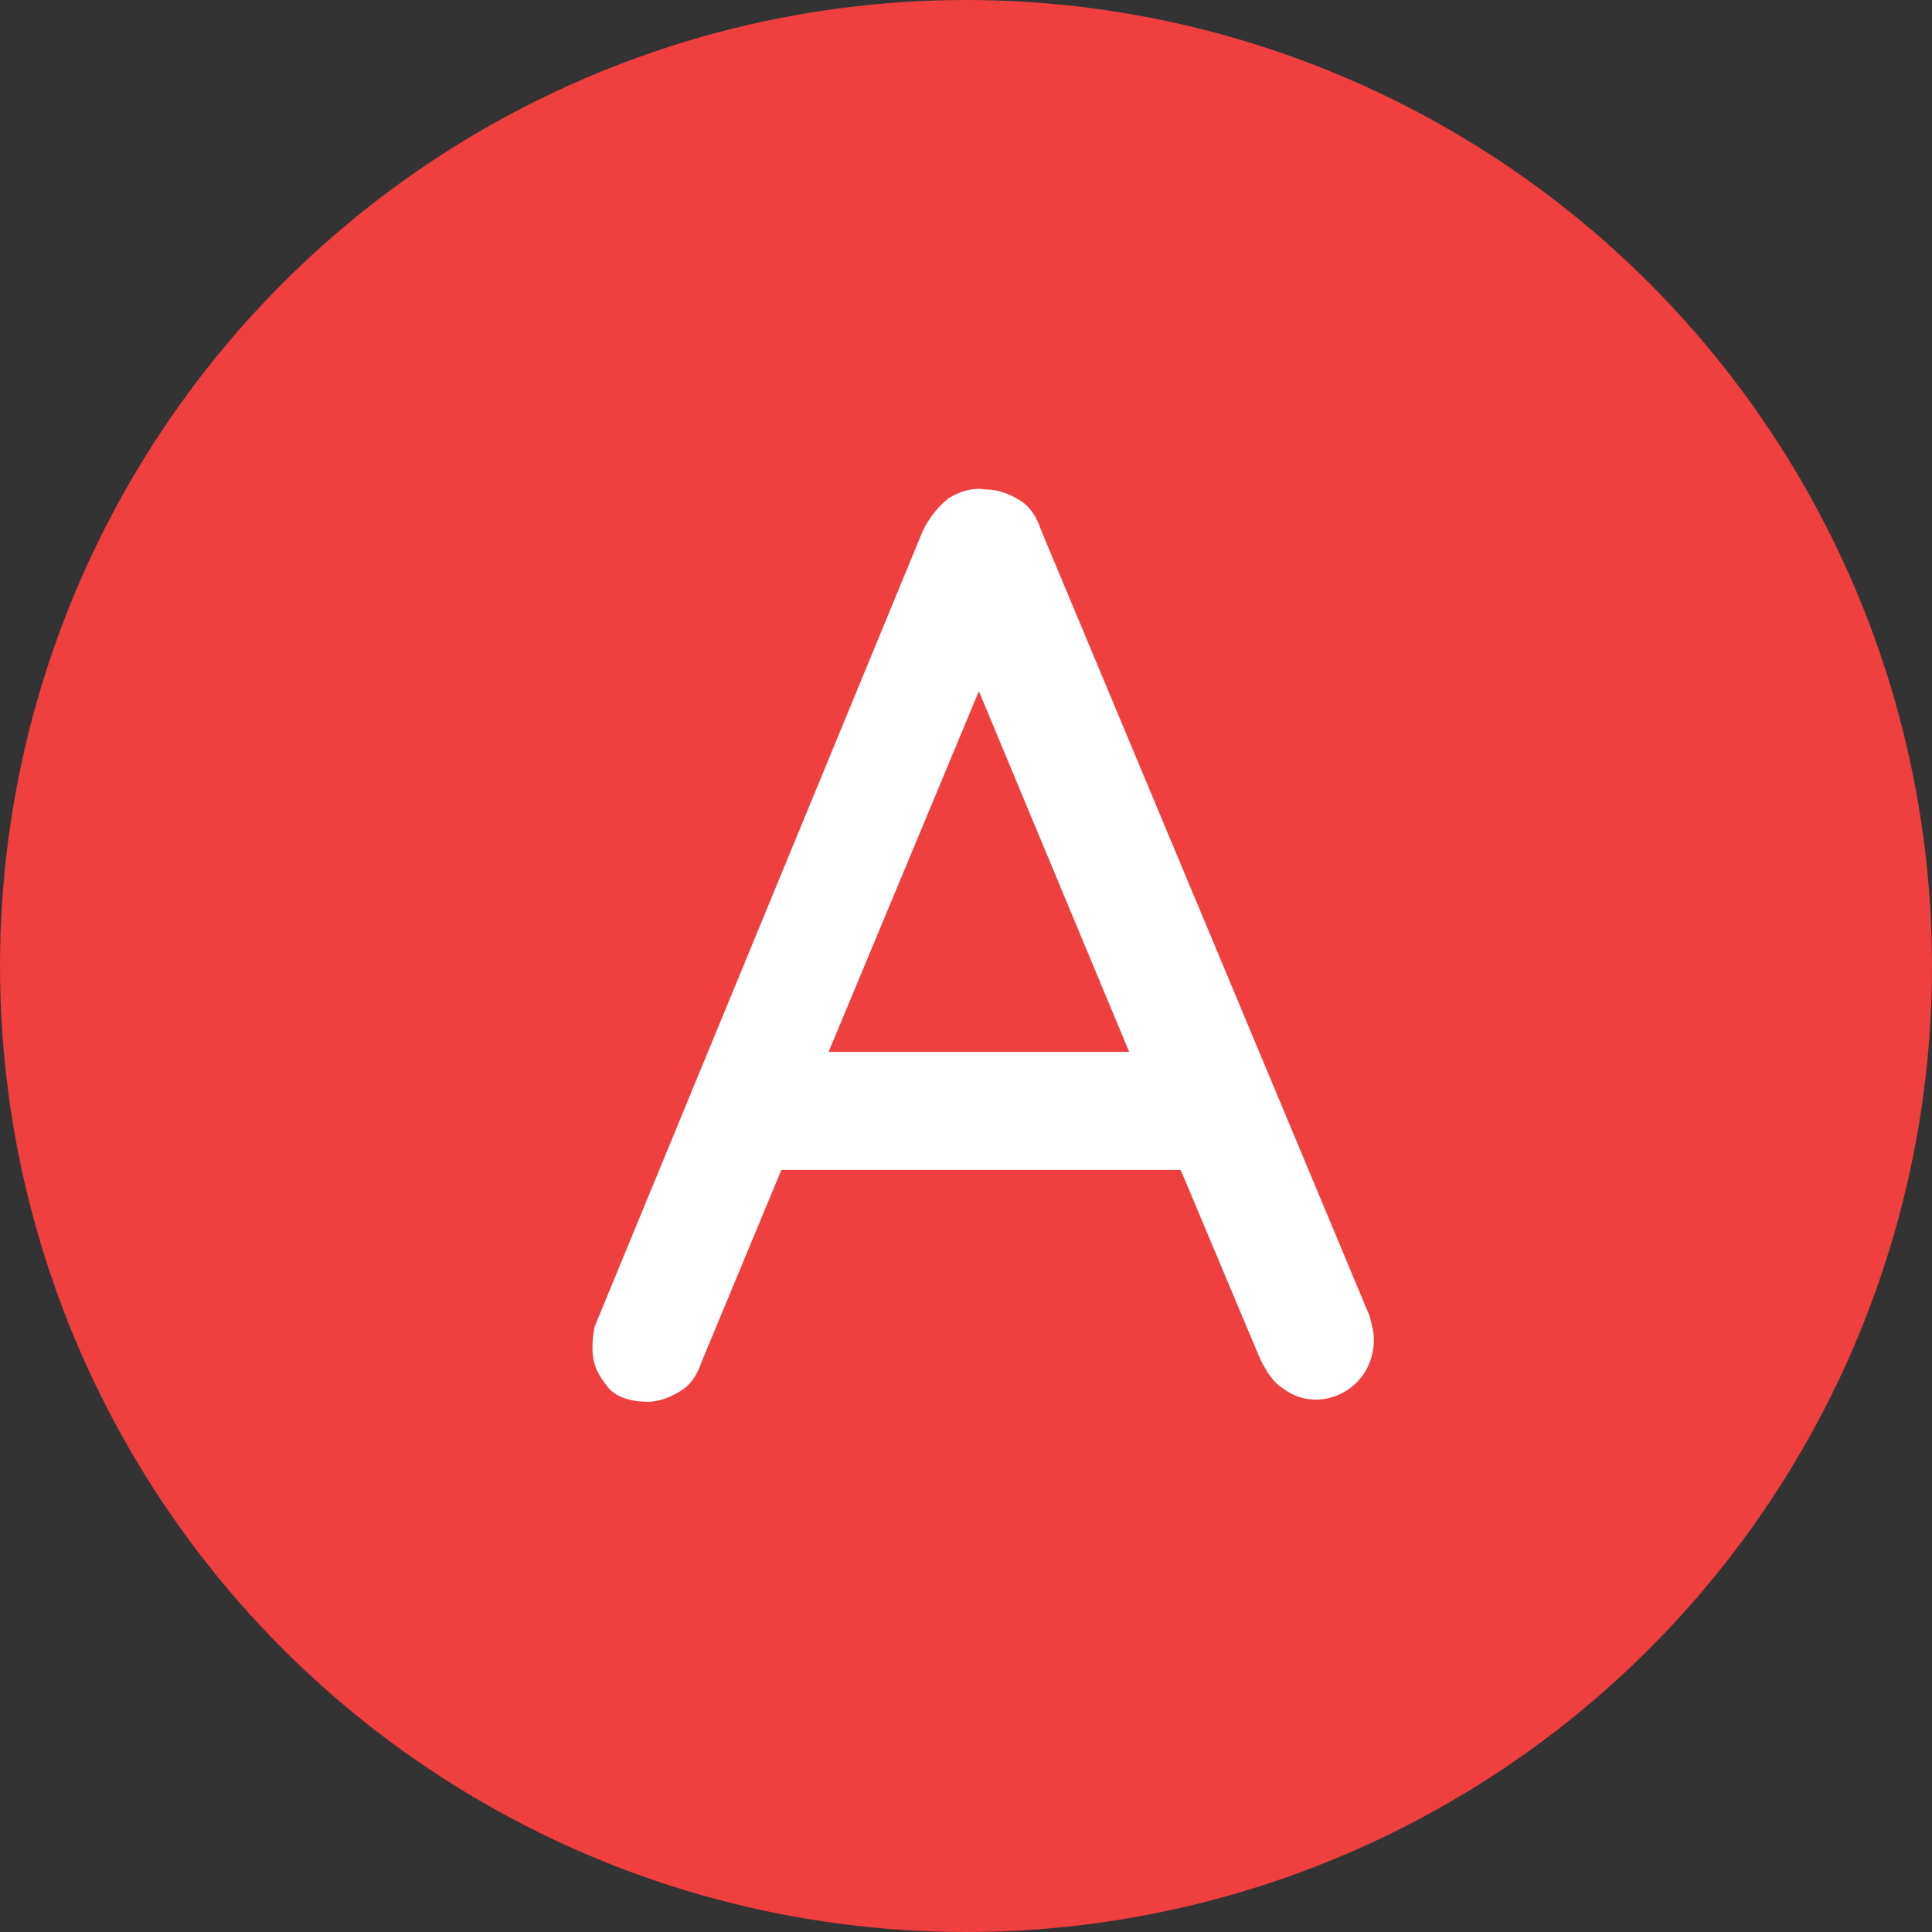
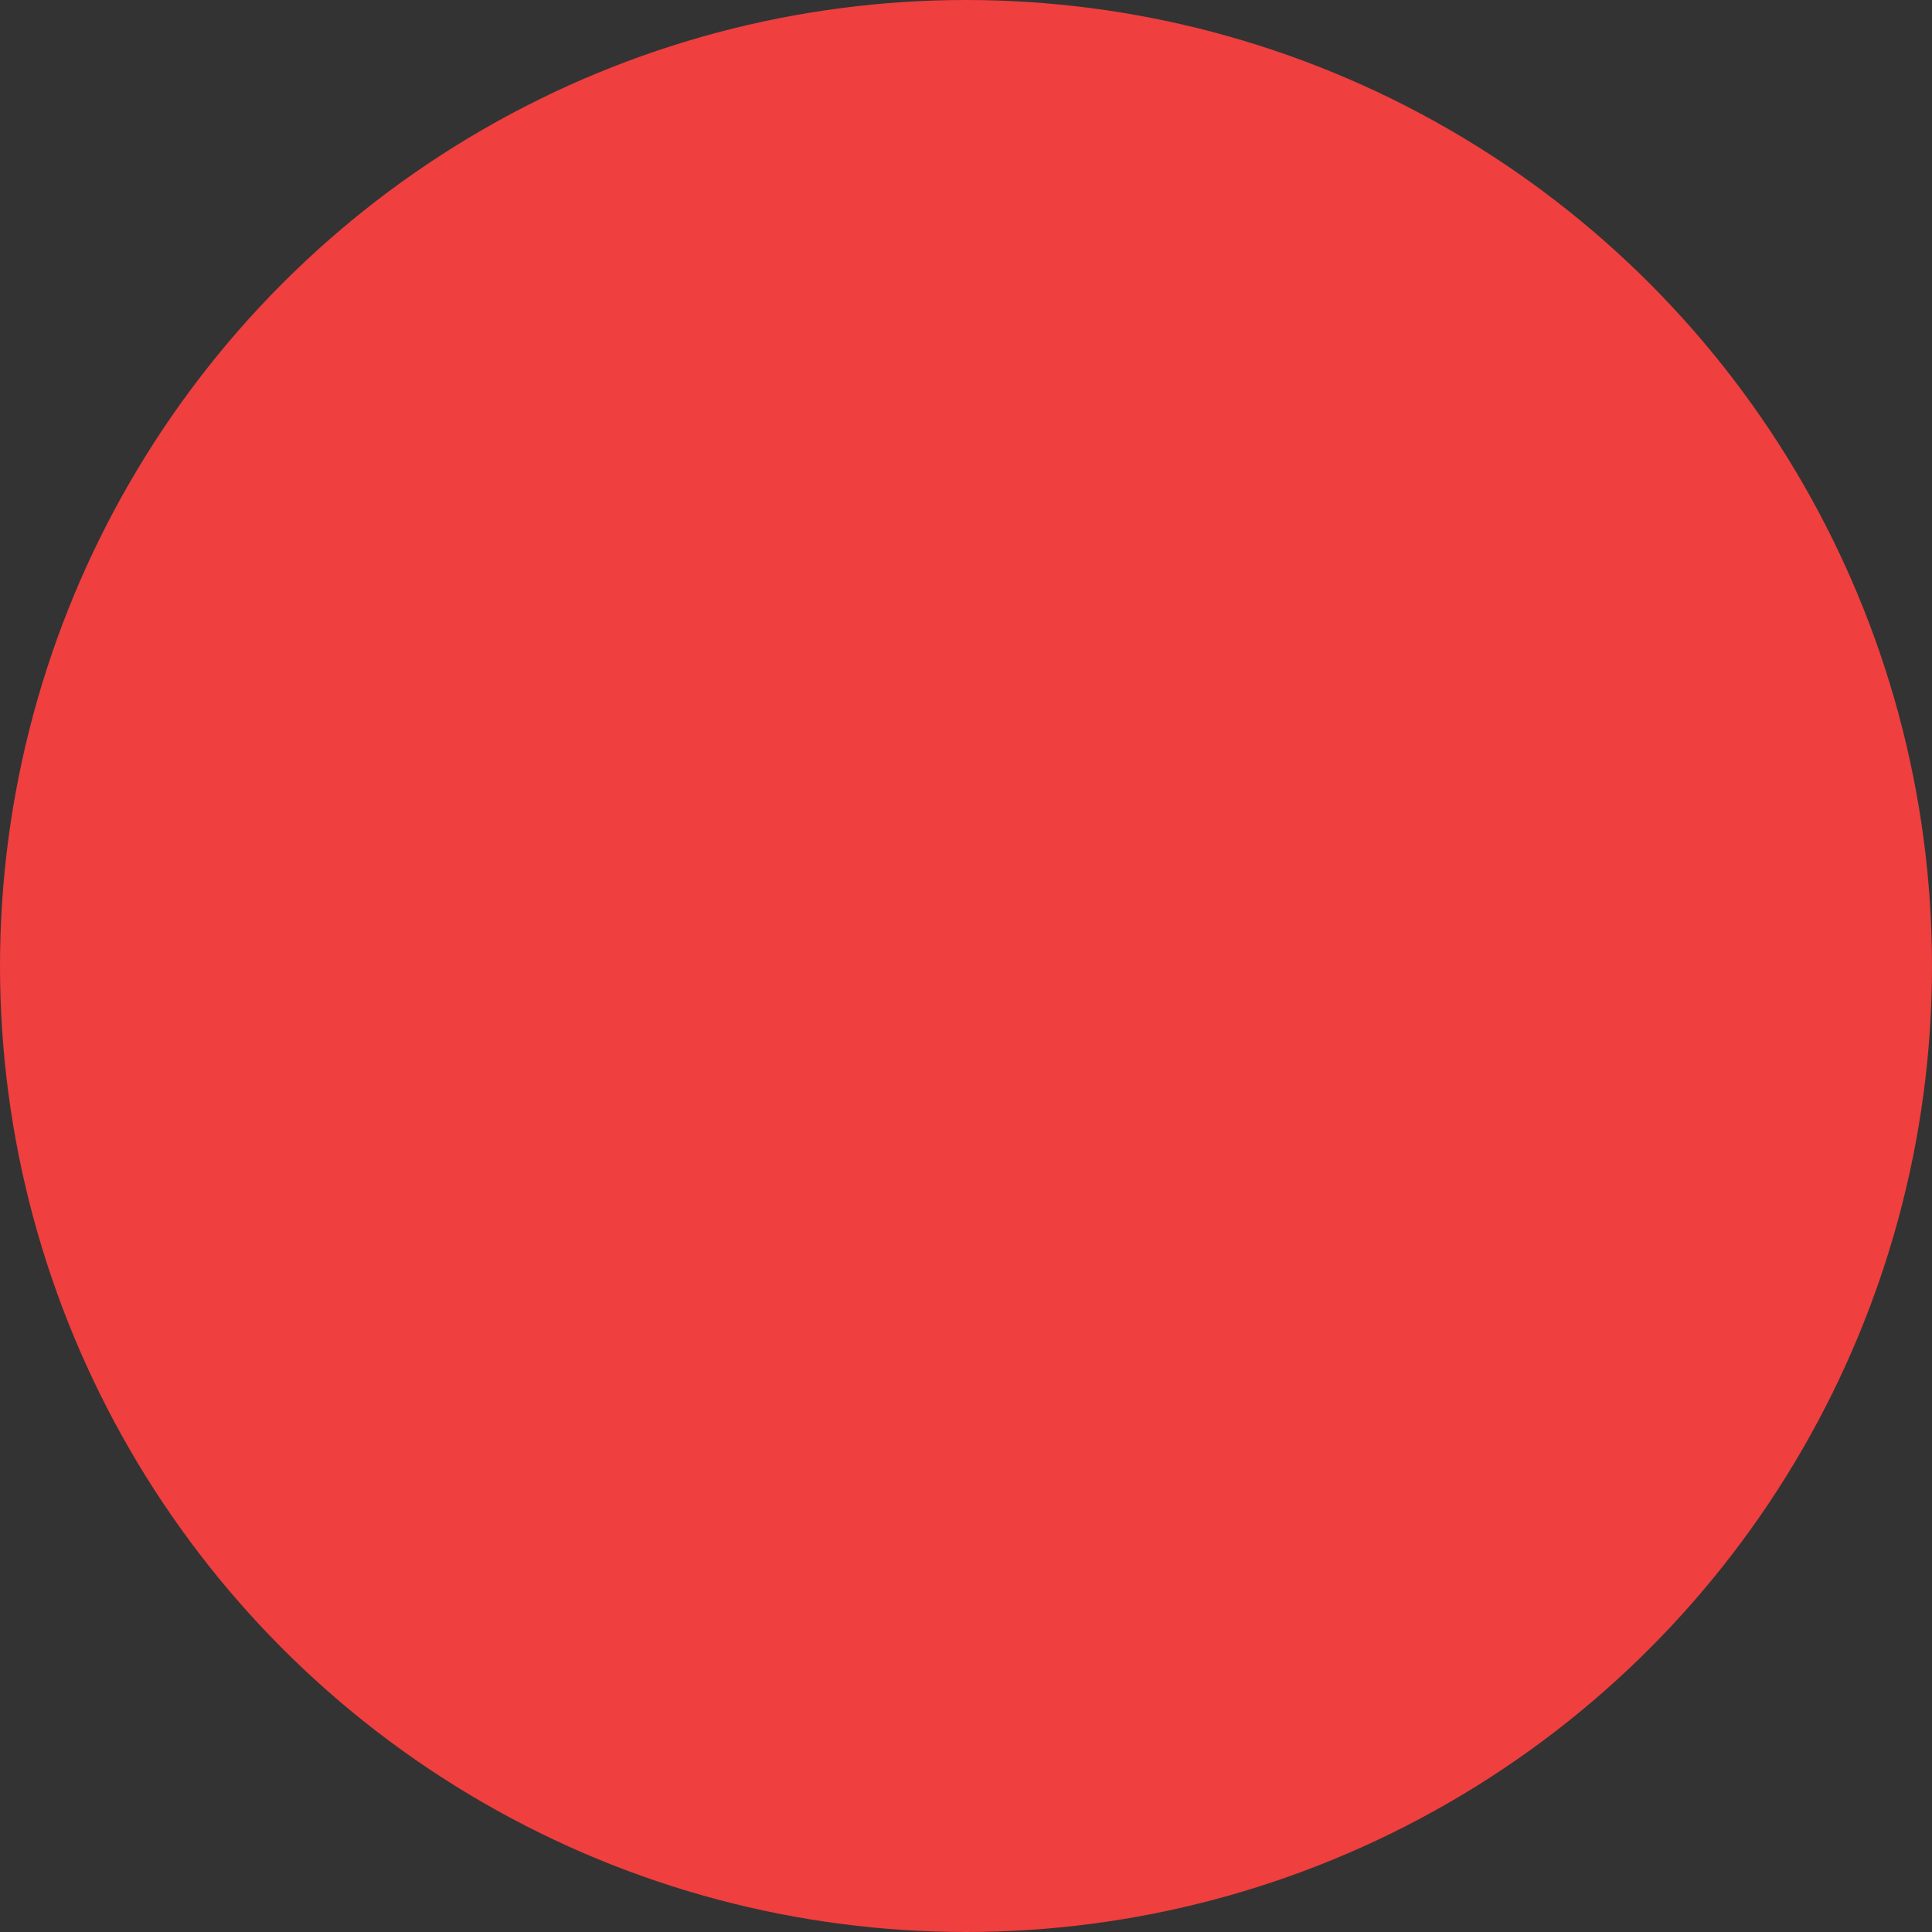
<svg xmlns="http://www.w3.org/2000/svg" version="1.1" id="レイヤー_1" x="0px" y="0px" viewBox="0 0 90 90" style="enable-background:new 0 0 90 90;" xml:space="preserve">
  <rect x="0" y="0" width="90" height="90" fill="#333333" stroke="none" />
  <style type="text/css">
	.st0{fill-rule:evenodd;clip-rule:evenodd;fill:#EF3F3F;}
	.st1{fill-rule:evenodd;clip-rule:evenodd;fill:#FFFFFF;}
</style>
  <desc>Created with Sketch.</desc>
  <g id="Oval_x2F_PC_x2F_A_x2F_">
    <circle id="Oval-3" class="st0" cx="45" cy="45" r="45" />
-     <path id="A" class="st1" d="M63.8,61.3c0.1,0.4,0.2,0.7,0.2,1.1c0,0.8-0.3,1.5-0.8,2c-0.5,0.5-1.2,0.8-1.9,0.8   c-0.6,0-1.1-0.2-1.5-0.5c-0.5-0.3-0.8-0.8-1.1-1.4l-3.7-8.8H36.4l-3.7,8.9c-0.2,0.6-0.5,1.1-1,1.4c-0.5,0.3-1,0.5-1.5,0.5   c-0.8,0-1.5-0.2-1.9-0.7s-0.7-1-0.7-1.8c0-0.2,0-0.5,0.1-1L43,24.7c0.3-0.6,0.7-1.1,1.2-1.5c0.5-0.3,1.1-0.5,1.7-0.4   c0.6,0,1.1,0.2,1.6,0.5c0.5,0.3,0.8,0.8,1,1.4L63.8,61.3z M38.6,49h14l-7-16.8L38.6,49z" />
  </g>
</svg>